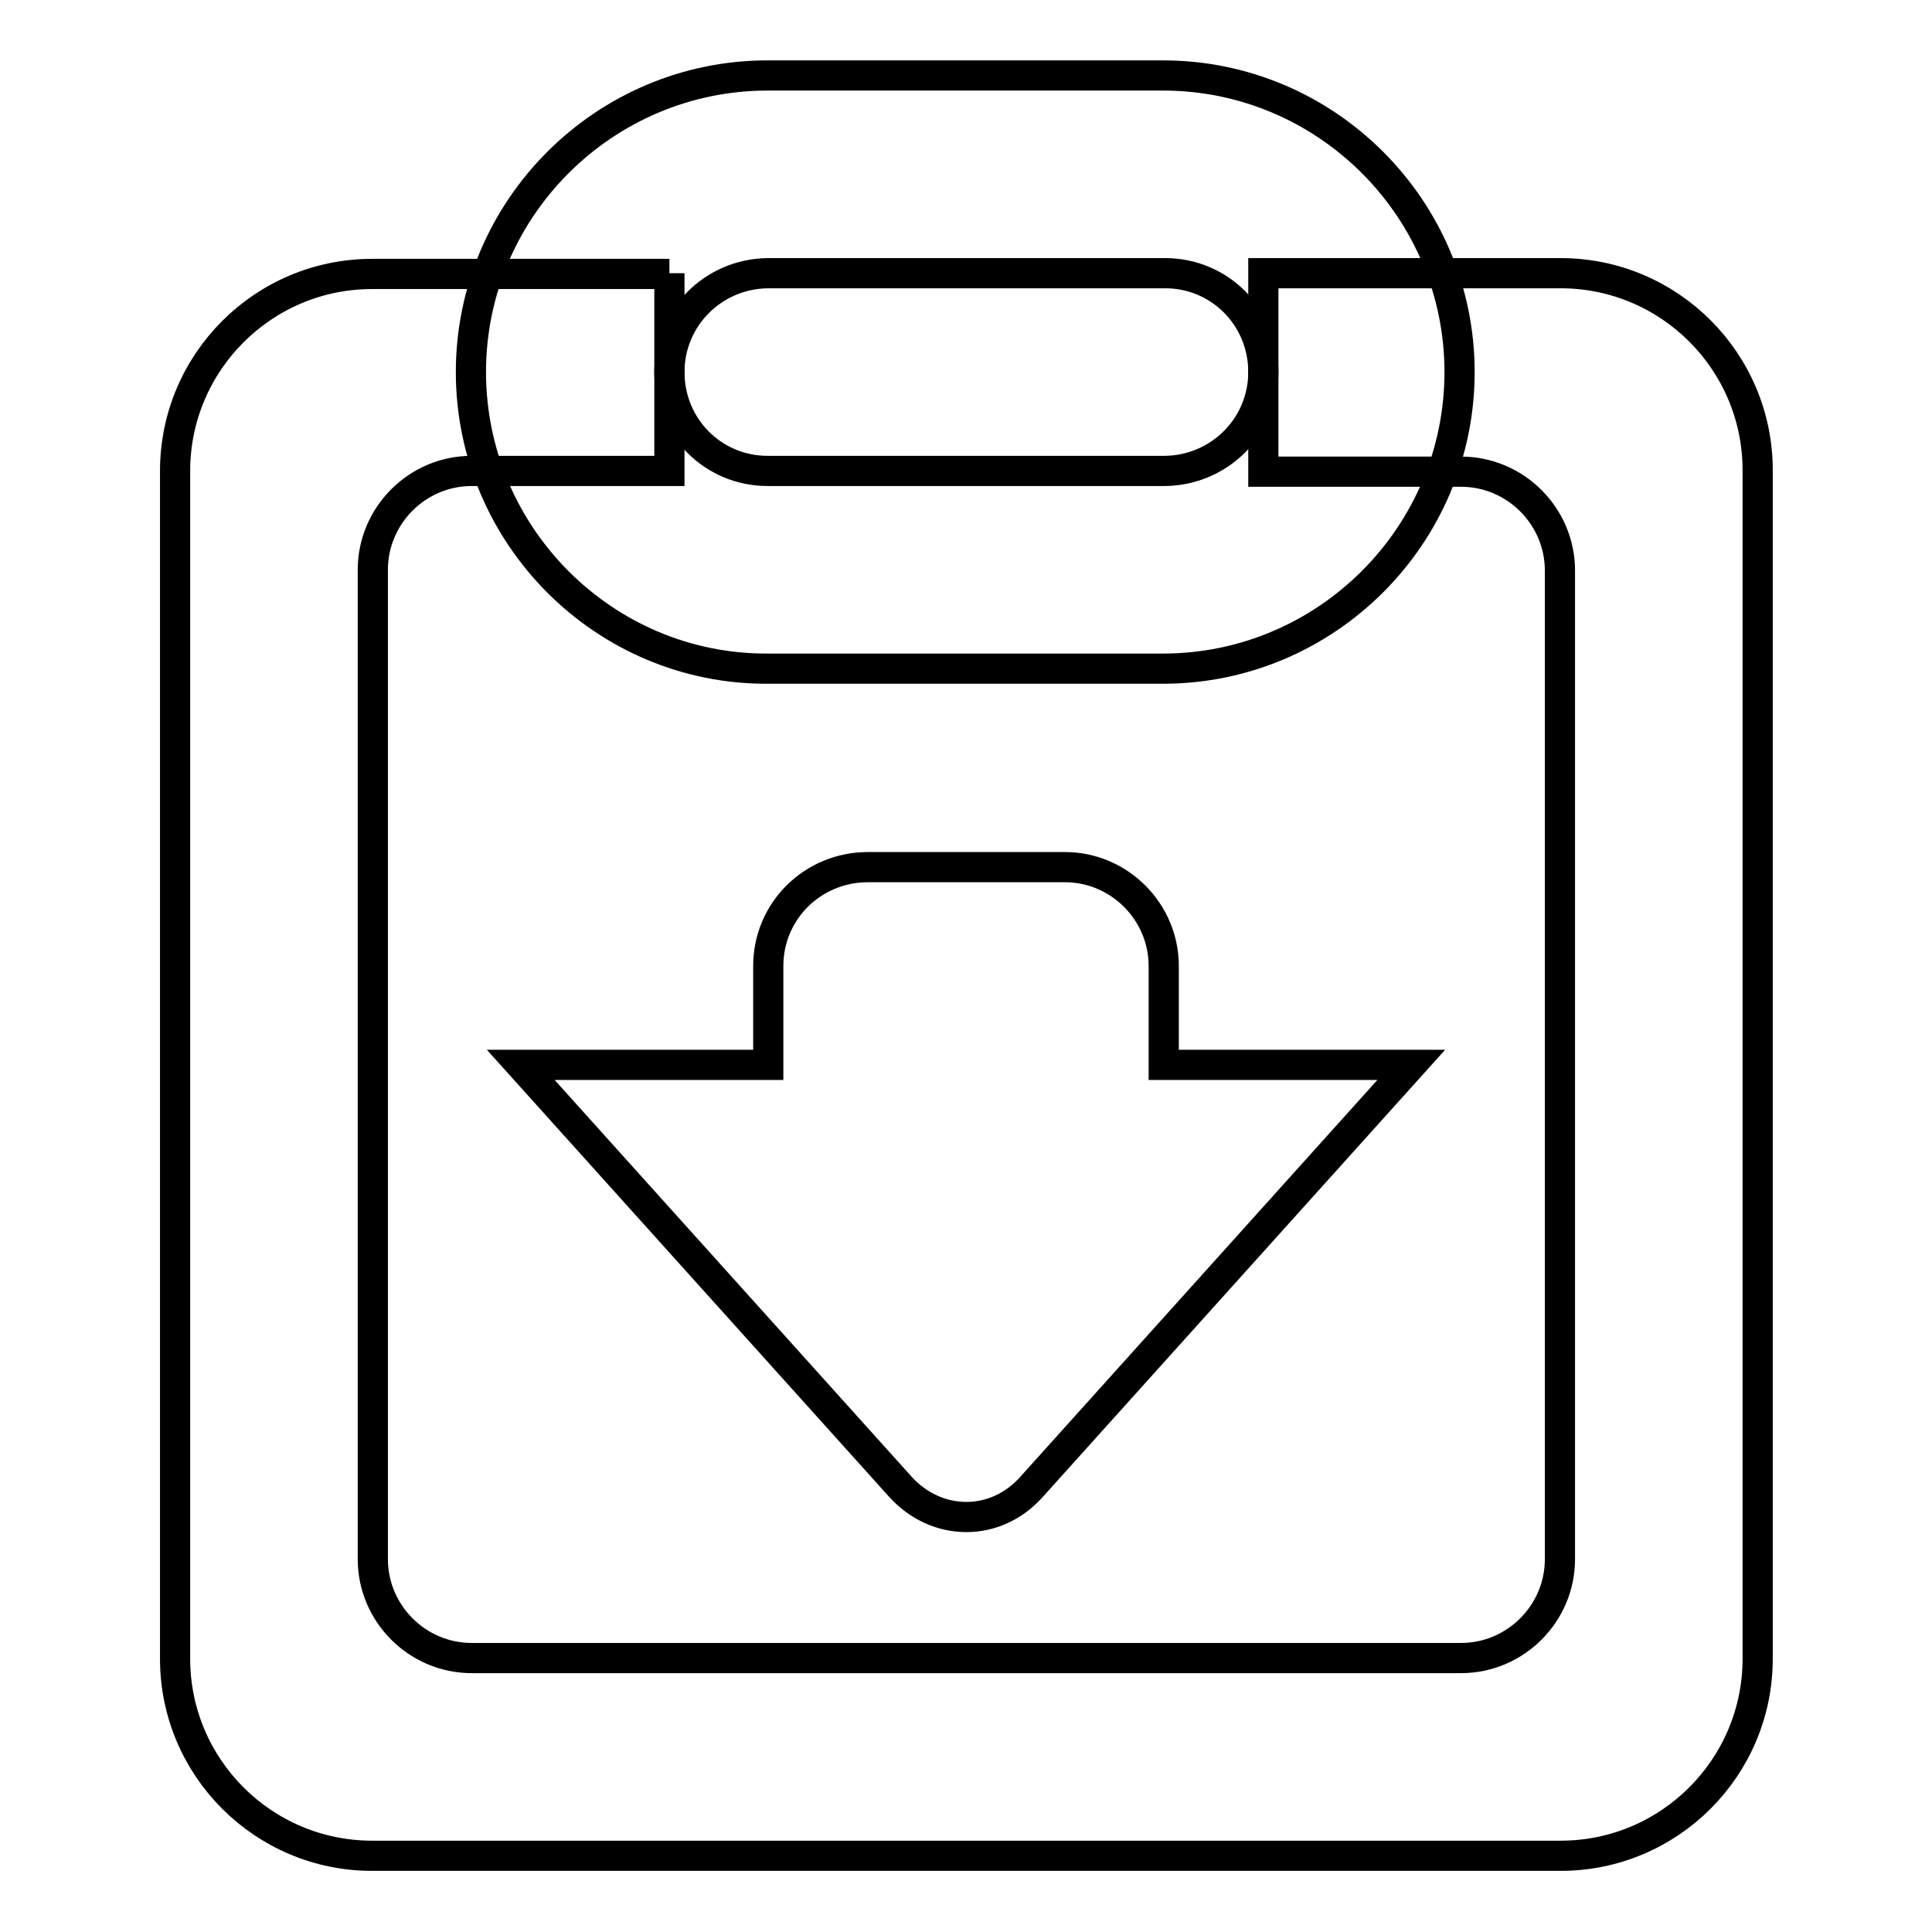
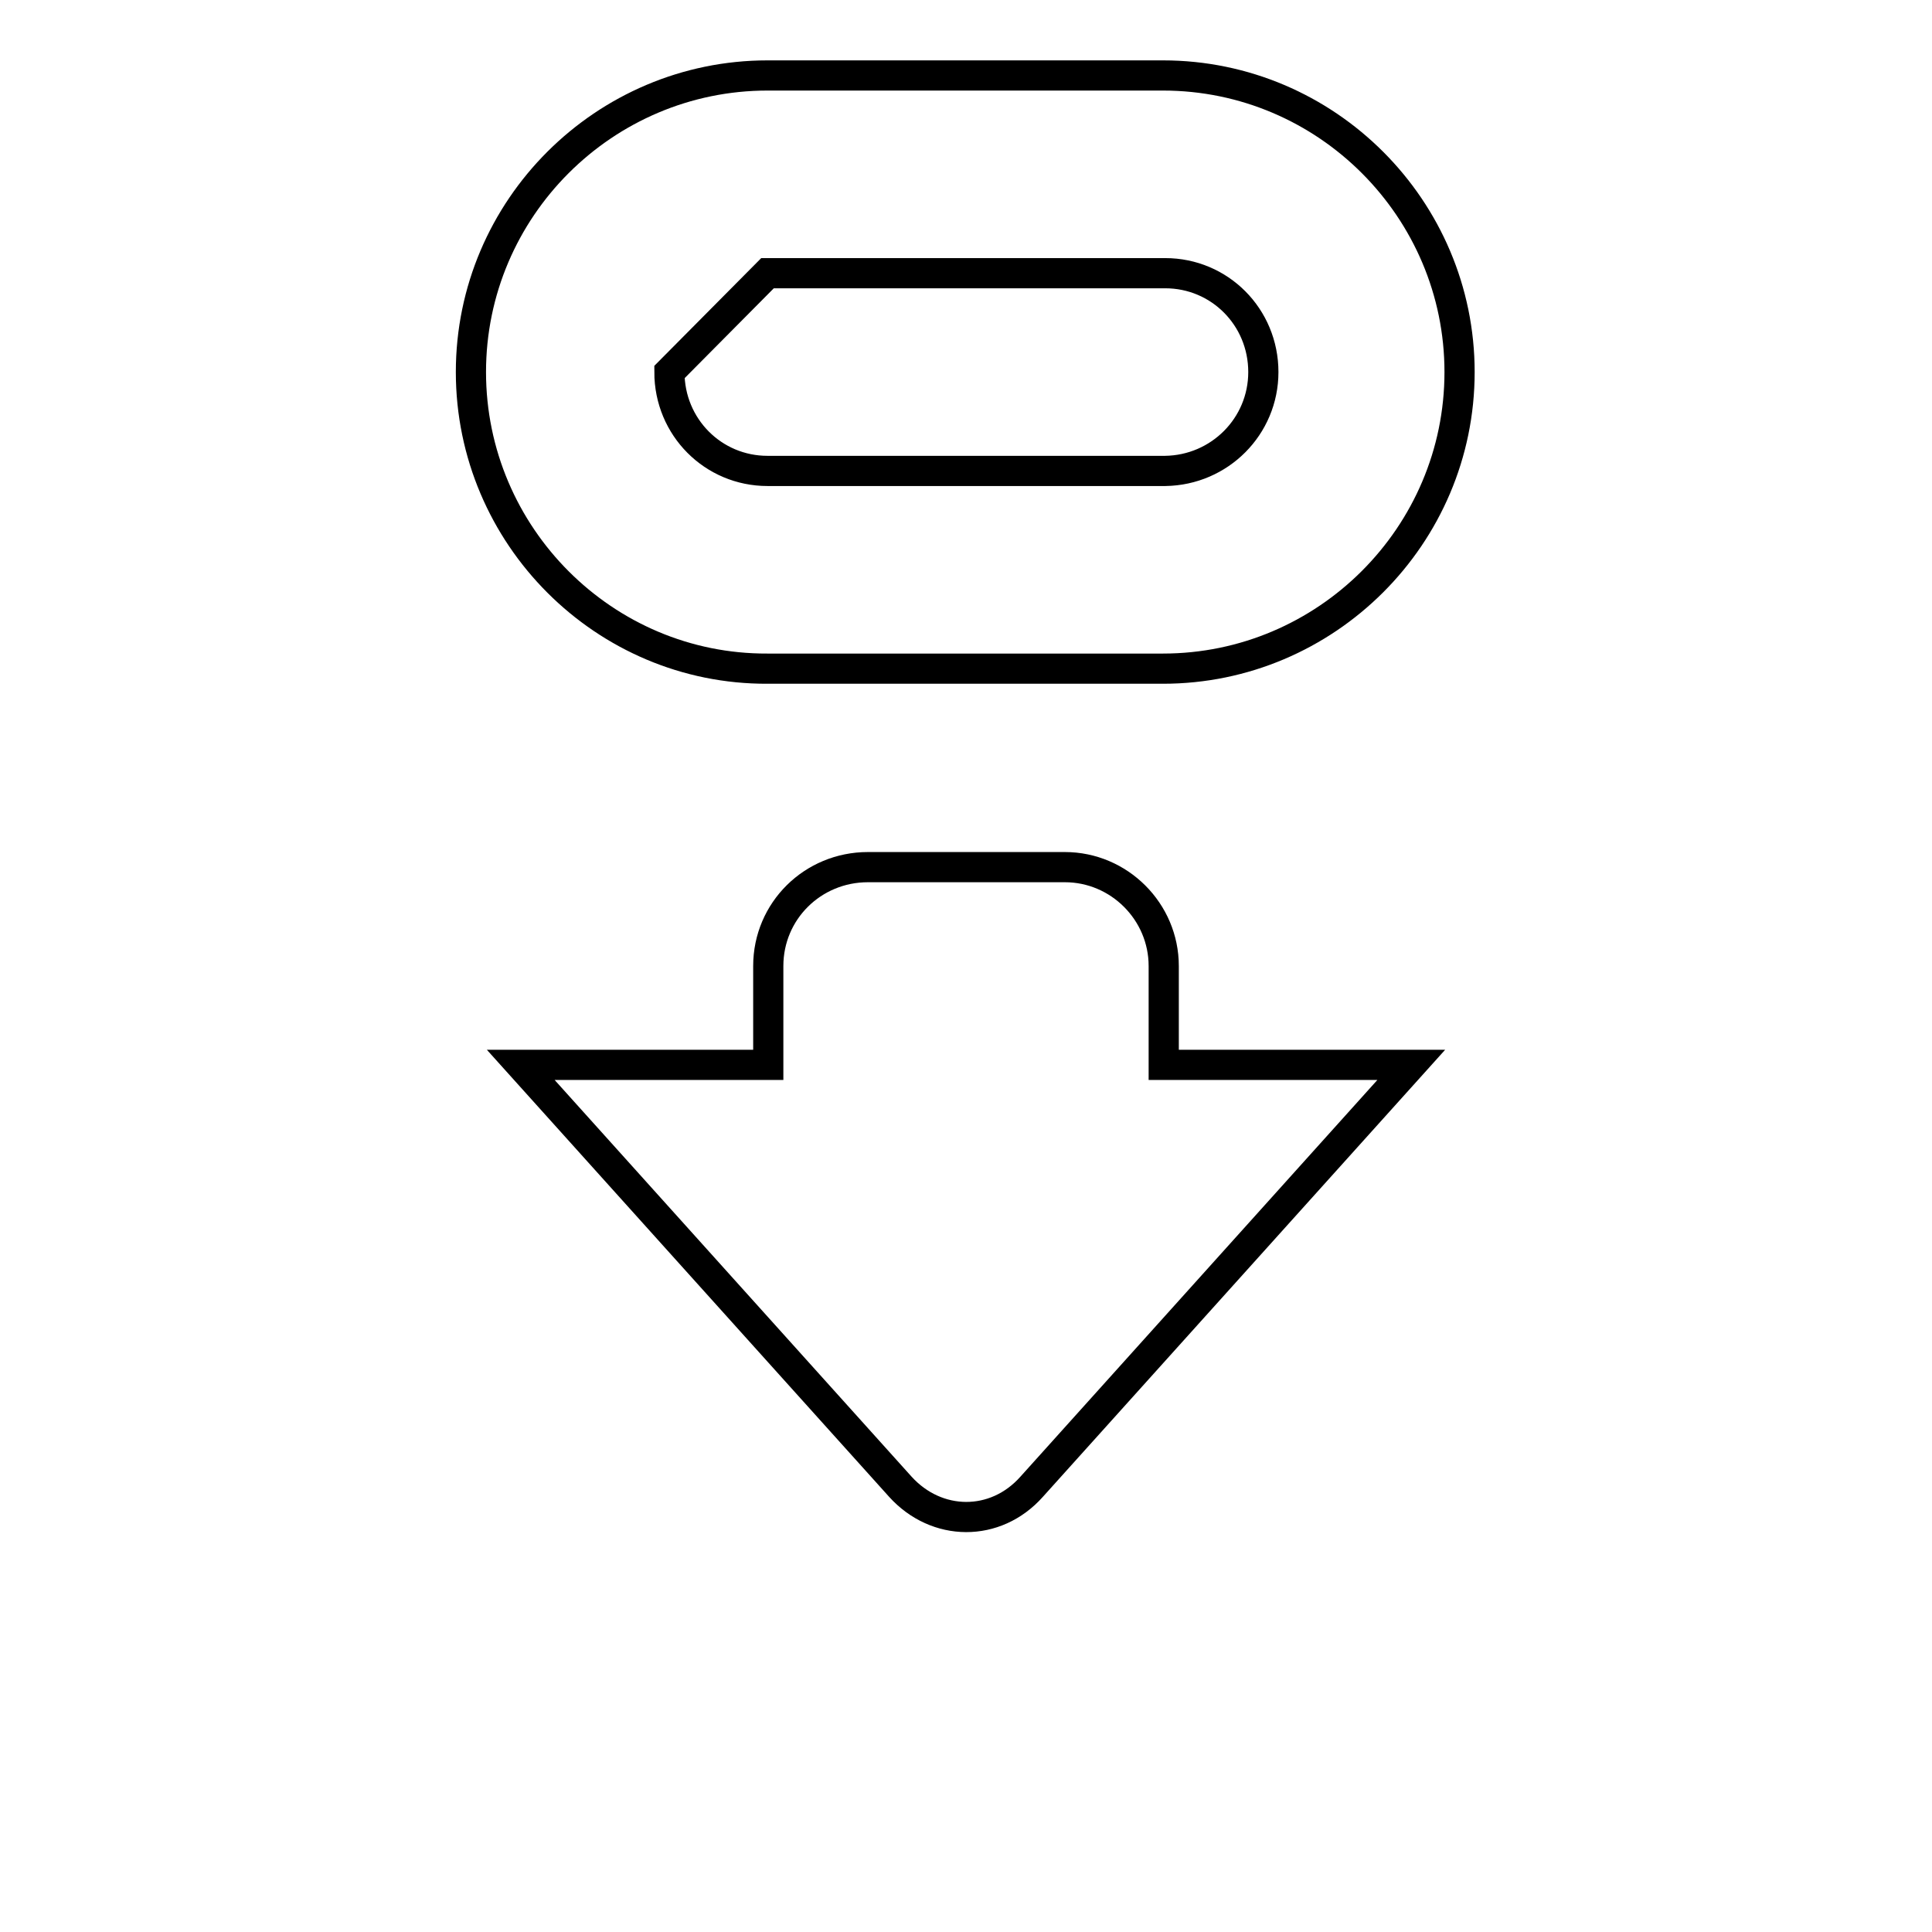
<svg xmlns="http://www.w3.org/2000/svg" version="1.1" x="0px" y="0px" viewBox="0 0 256 256" enable-background="new 0 0 256 256" xml:space="preserve">
  <g>
-     <path stroke-width="4" fill-opacity="0" stroke="#000000" d="M88.7,36.2v26.2H62.5c-7.2,0-13.1,5.9-13.1,13.1v131.1c0,7.2,5.9,13.1,13.1,13.1h131.1 c7.2,0,13.1-5.9,13.1-13.1V75.6c0-7.2-5.9-13.1-13.1-13.1h-26.2V36.2h39.4c14.4,0,26.1,11.7,26.1,26.1v157.5 c0,14.4-11.7,26.1-26.1,26.1H49.3c-14.4,0-26.1-11.7-26.1-26.1V62.4c0-14.4,11.7-26.1,26.1-26.1H88.7z" />
-     <path stroke-width="4" fill-opacity="0" stroke="#000000" d="M62.4,49.3c0-21.7,17.7-39.3,39.3-39.3h52.4c21.7,0,39.3,17.7,39.3,39.3c0,21.7-17.7,39.3-39.3,39.3h-52.4 C80.1,88.7,62.4,71,62.4,49.3z M88.7,49.3c0,7.3,5.8,13.1,13,13.1h52.7c7.2-0.1,13-5.9,13-13.1c0-7.3-5.8-13.1-13-13.1h-52.7 C94.5,36.3,88.7,42.1,88.7,49.3z M101.8,141.1H69l50.3,55.9c4.8,5.3,12.6,5.4,17.4,0l50.3-55.9h-32.8V128c0-7.2-5.9-13.1-13.1-13.1 c0,0-0.1,0-0.1,0h-26c-7.3,0-13.2,5.8-13.2,13.1V141.1z" />
+     <path stroke-width="4" fill-opacity="0" stroke="#000000" d="M62.4,49.3c0-21.7,17.7-39.3,39.3-39.3h52.4c21.7,0,39.3,17.7,39.3,39.3c0,21.7-17.7,39.3-39.3,39.3h-52.4 C80.1,88.7,62.4,71,62.4,49.3z M88.7,49.3c0,7.3,5.8,13.1,13,13.1h52.7c7.2-0.1,13-5.9,13-13.1c0-7.3-5.8-13.1-13-13.1h-52.7 z M101.8,141.1H69l50.3,55.9c4.8,5.3,12.6,5.4,17.4,0l50.3-55.9h-32.8V128c0-7.2-5.9-13.1-13.1-13.1 c0,0-0.1,0-0.1,0h-26c-7.3,0-13.2,5.8-13.2,13.1V141.1z" />
  </g>
</svg>